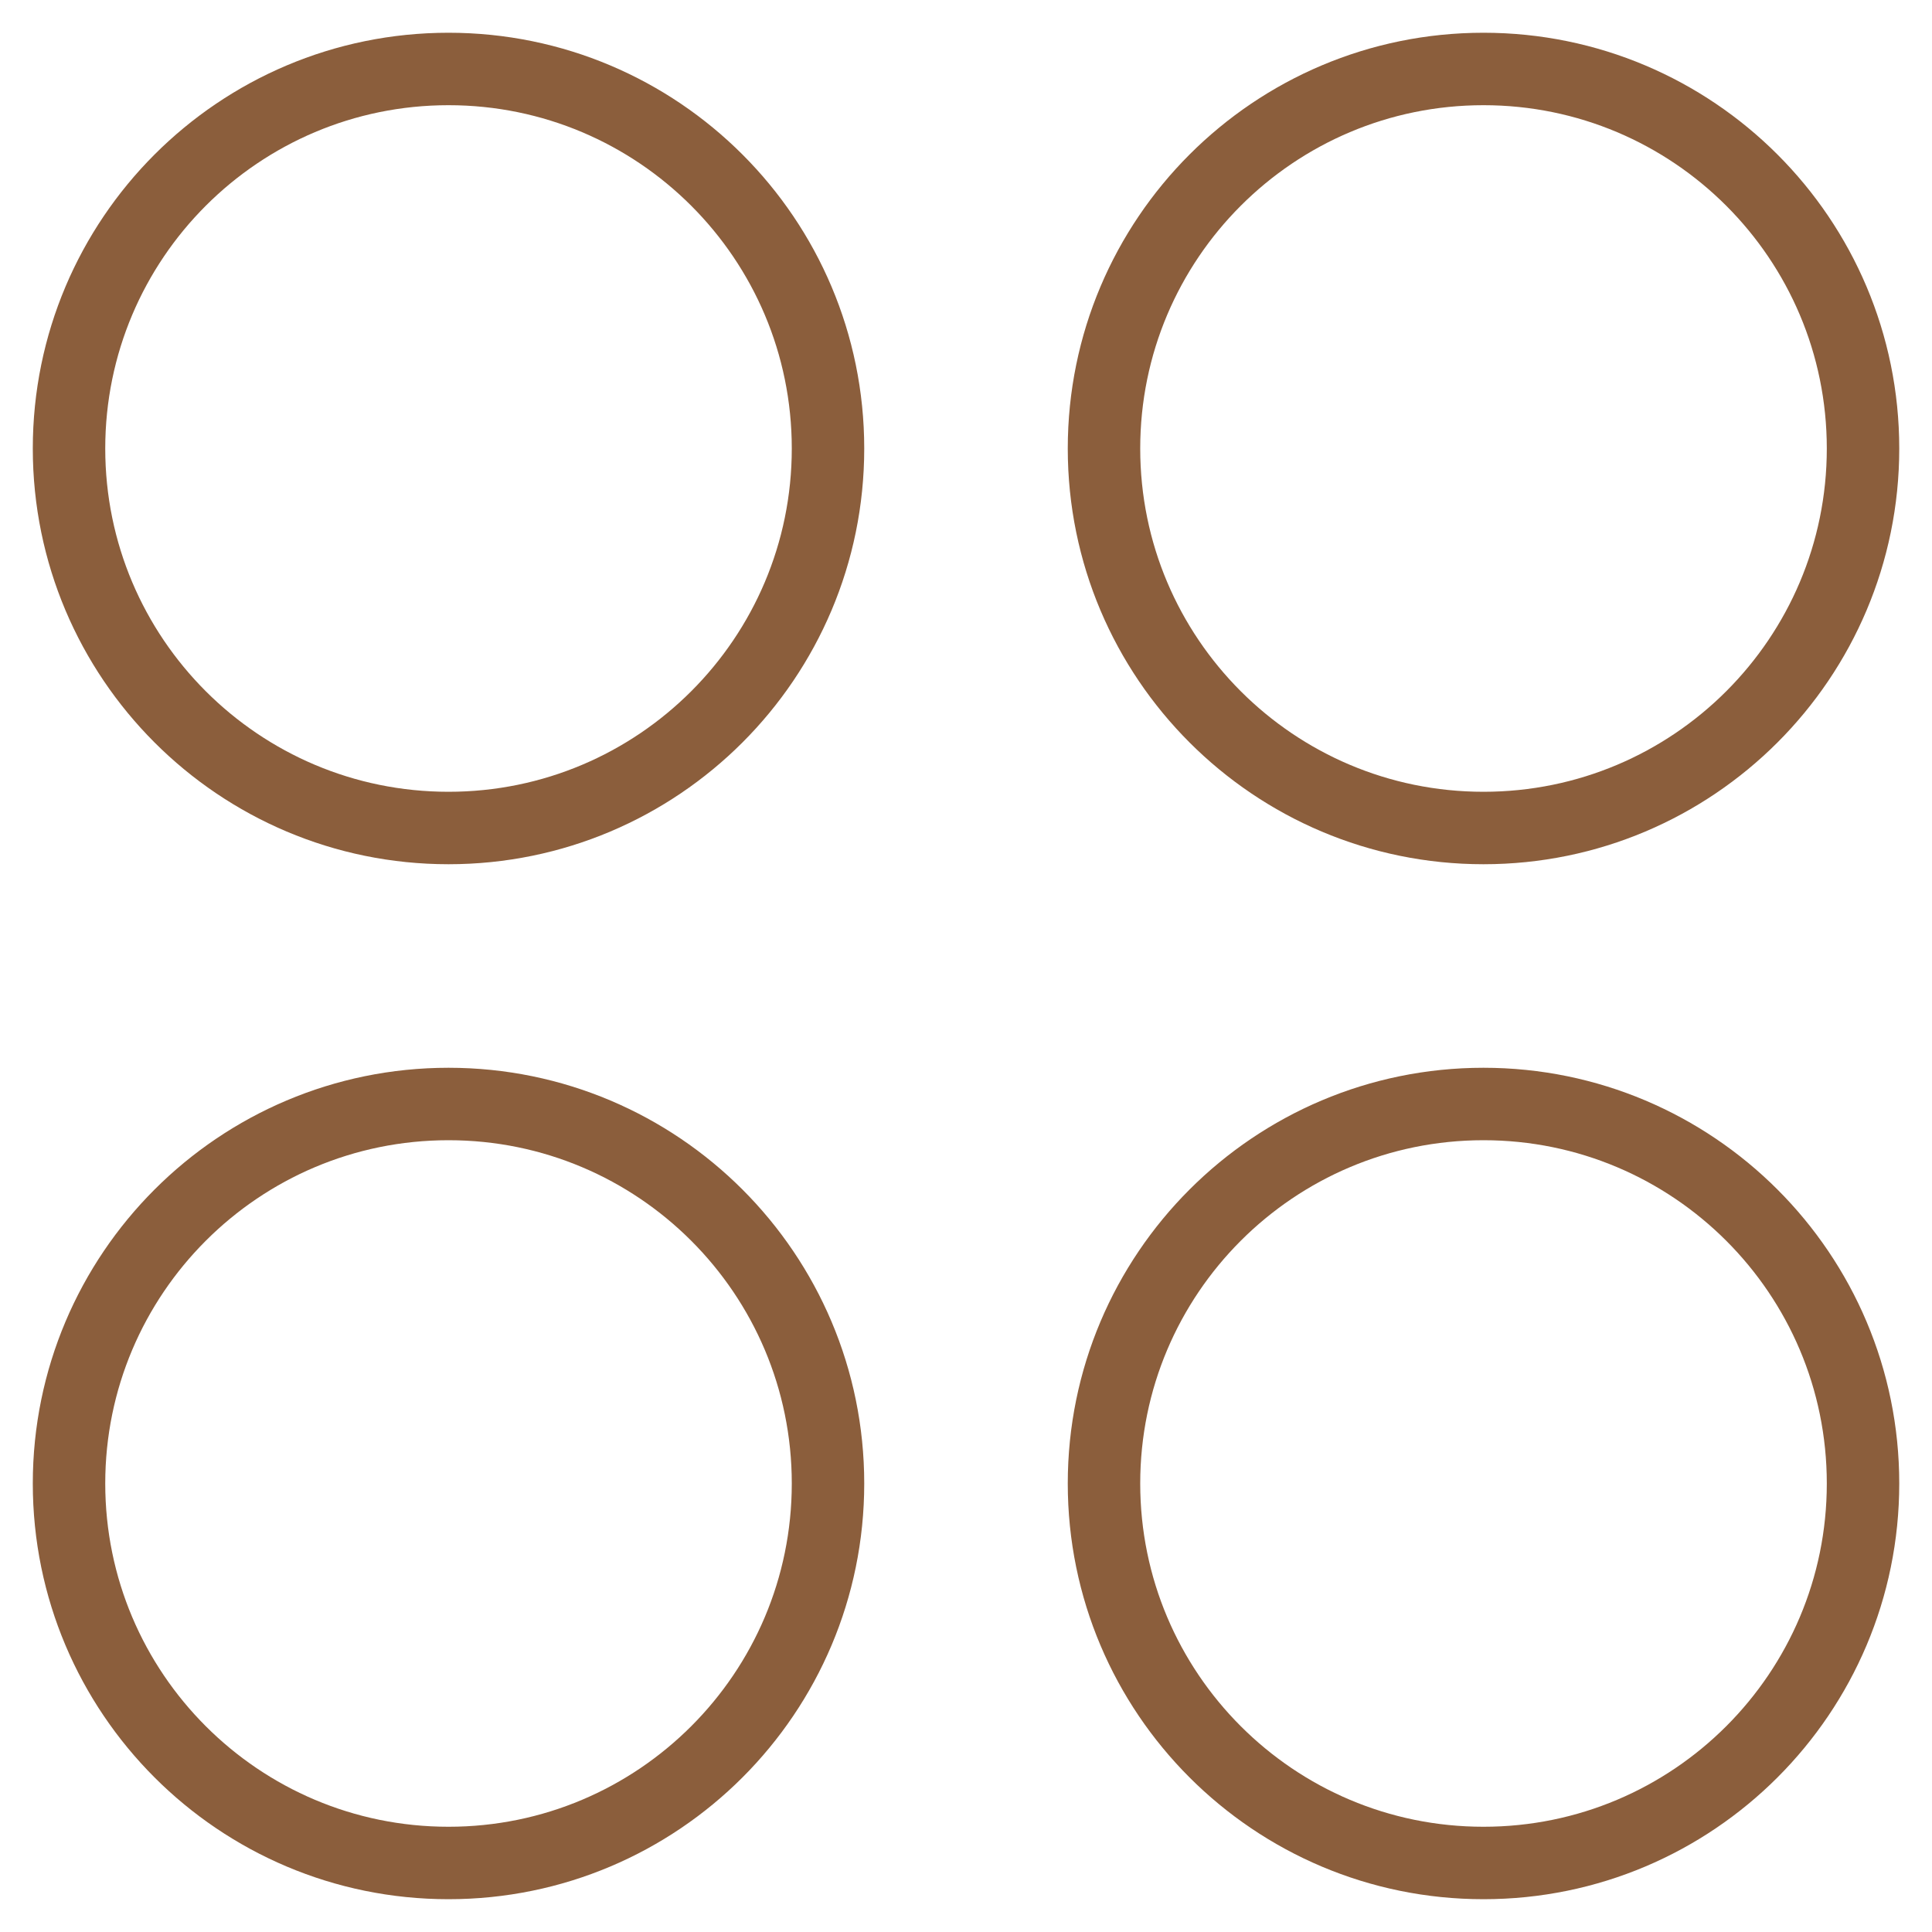
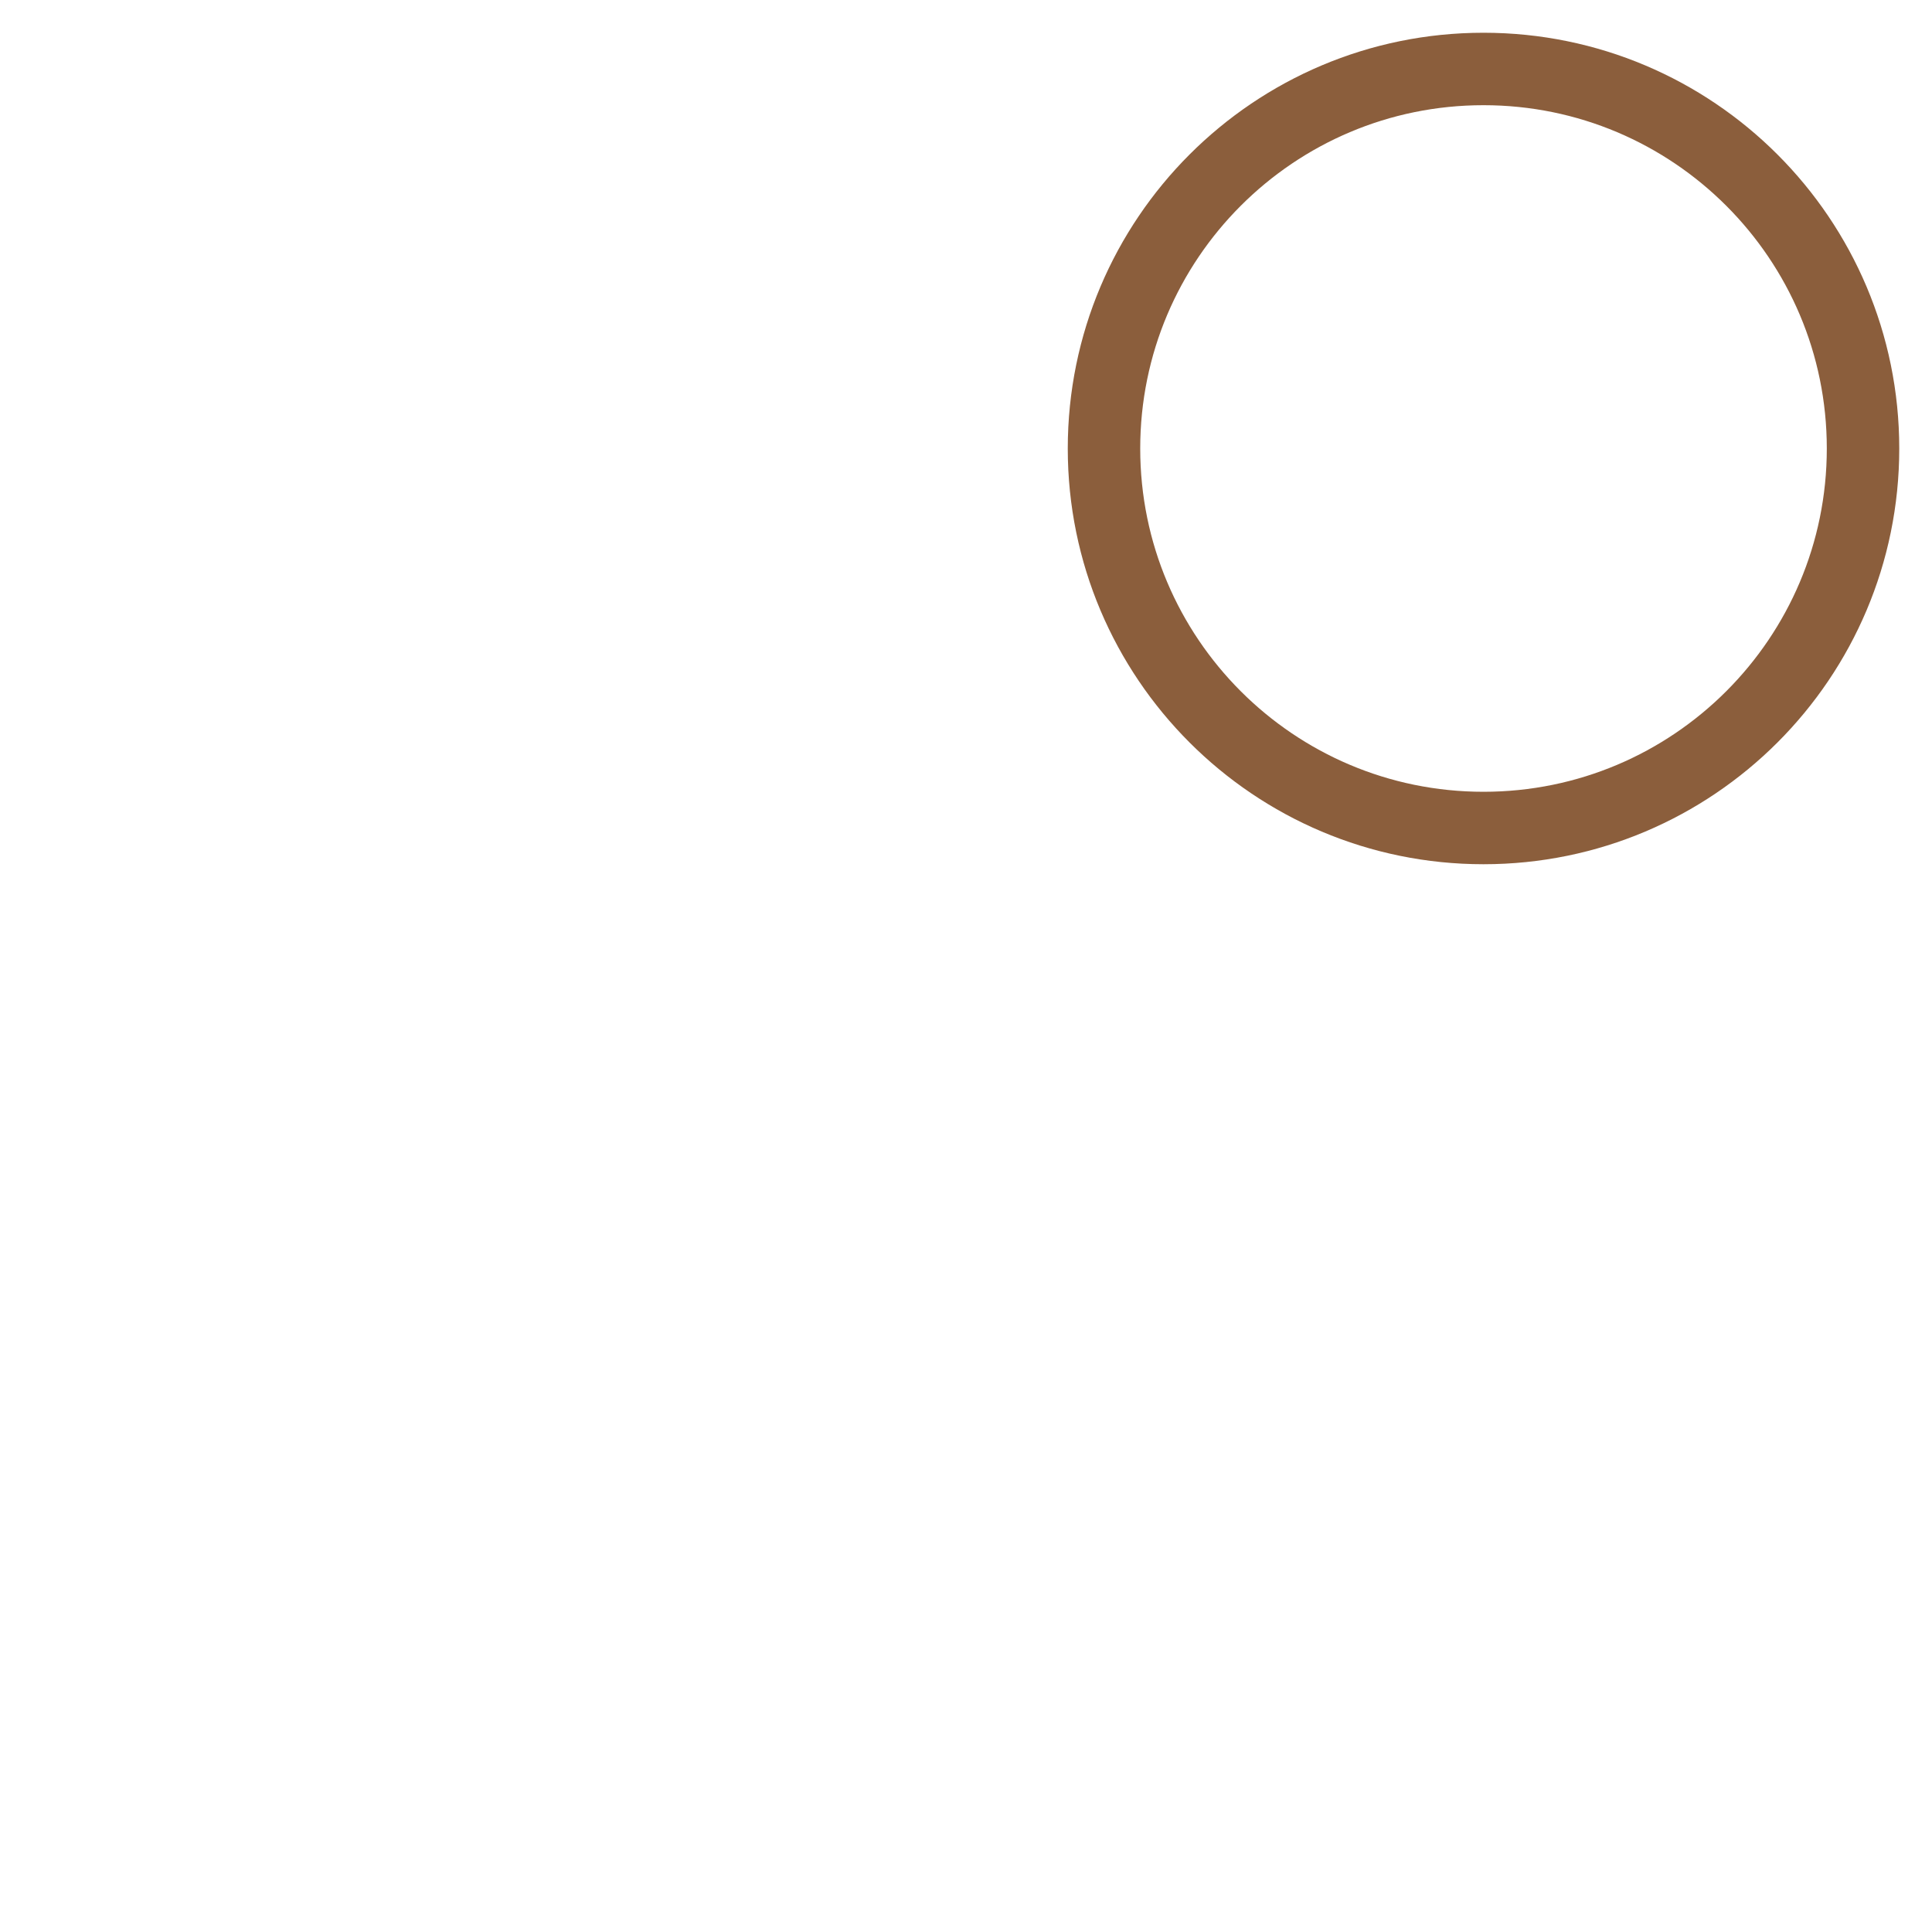
<svg xmlns="http://www.w3.org/2000/svg" width="40" height="40" viewBox="0 0 40 40" fill="none">
  <g clip-path="url(#clip0_1_8795)">
-     <path d="M9.286 17.143C13.625 17.143 17.143 13.625 17.143 9.286C17.143 4.946 13.625 1.428 9.286 1.428C4.946 1.428 1.429 4.946 1.429 9.286C1.429 13.625 4.946 17.143 9.286 17.143Z" stroke="#8B5E3C" stroke-width="1.5" stroke-linecap="round" stroke-linejoin="round" />
    <path d="M30.714 17.143C35.054 17.143 38.572 13.625 38.572 9.286C38.572 4.946 35.054 1.428 30.714 1.428C26.375 1.428 22.857 4.946 22.857 9.286C22.857 13.625 26.375 17.143 30.714 17.143Z" stroke="#8B5E3C" stroke-width="1.5" stroke-linecap="round" stroke-linejoin="round" />
-     <path d="M9.286 38.571C13.625 38.571 17.143 35.053 17.143 30.714C17.143 26.375 13.625 22.857 9.286 22.857C4.946 22.857 1.429 26.375 1.429 30.714C1.429 35.053 4.946 38.571 9.286 38.571Z" stroke="#8B5E3C" stroke-width="1.5" stroke-linecap="round" stroke-linejoin="round" />
-     <path d="M30.714 38.571C35.054 38.571 38.572 35.053 38.572 30.714C38.572 26.375 35.054 22.857 30.714 22.857C26.375 22.857 22.857 26.375 22.857 30.714C22.857 35.053 26.375 38.571 30.714 38.571Z" stroke="#8B5E3C" stroke-width="1.5" stroke-linecap="round" stroke-linejoin="round" />
  </g>
  <defs>
    <clipPath id="clip0_1_8795">
      <rect width="40" height="40" fill="white" />
    </clipPath>
  </defs>
</svg>